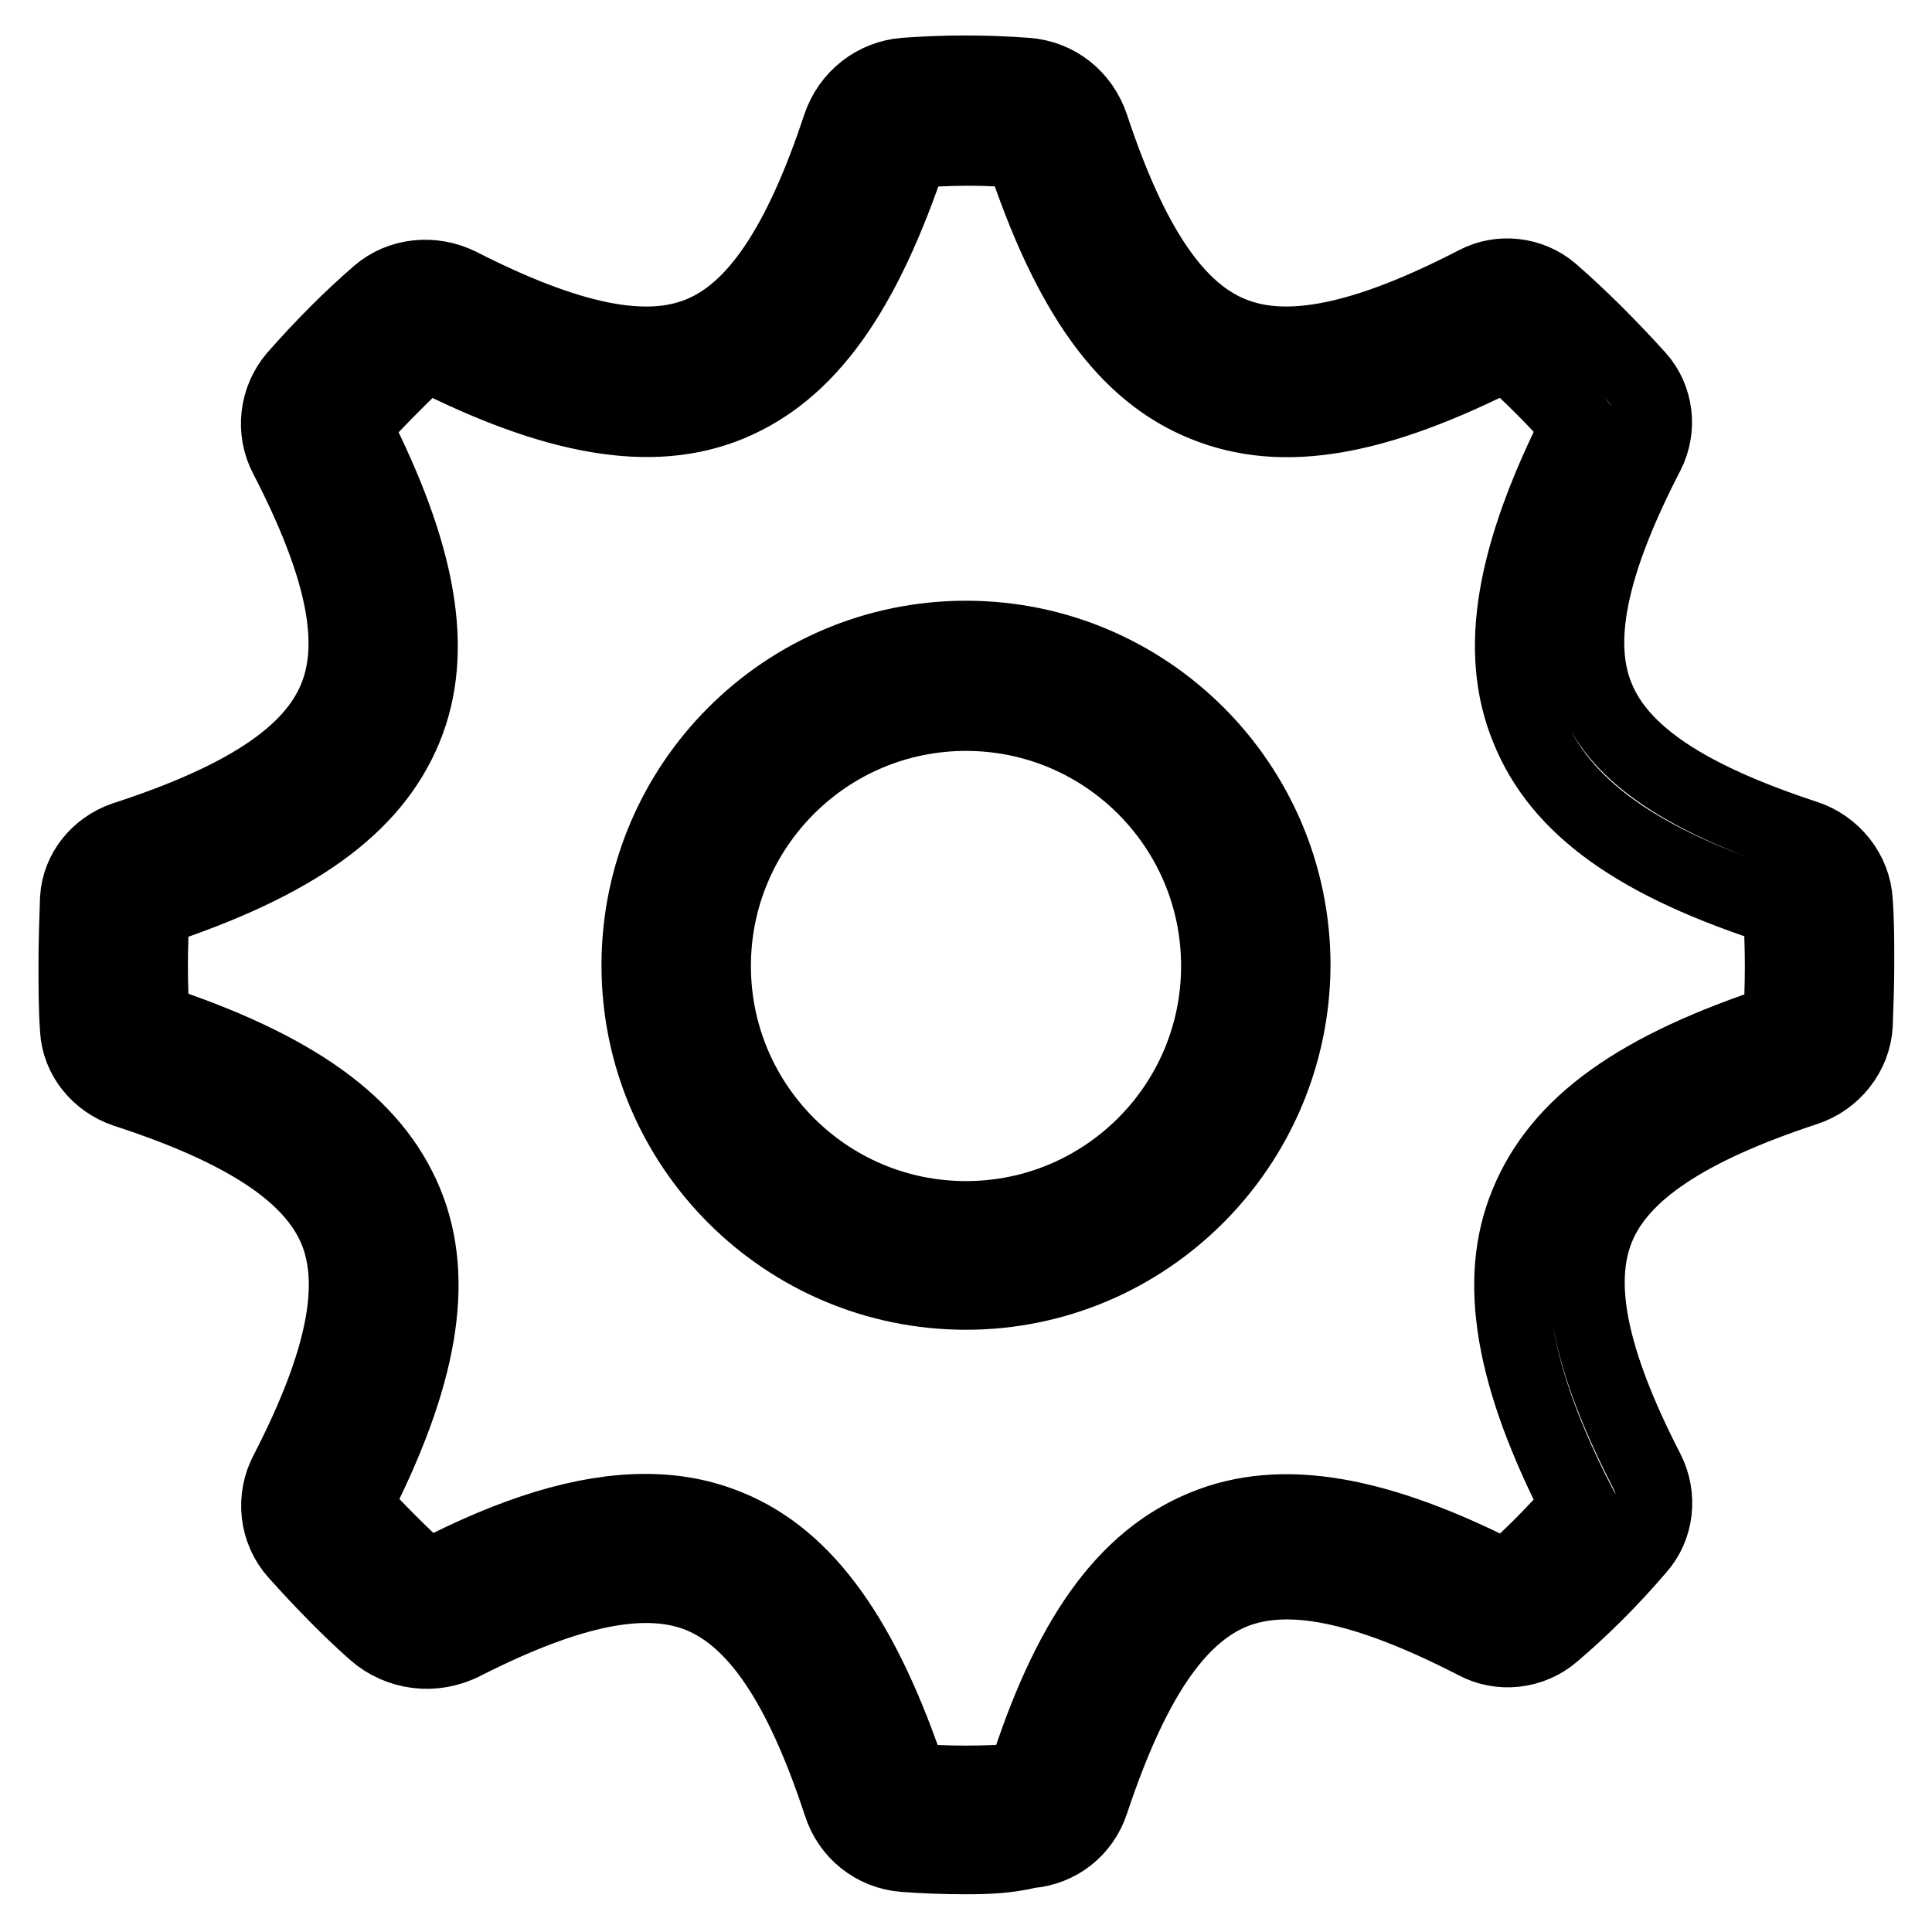
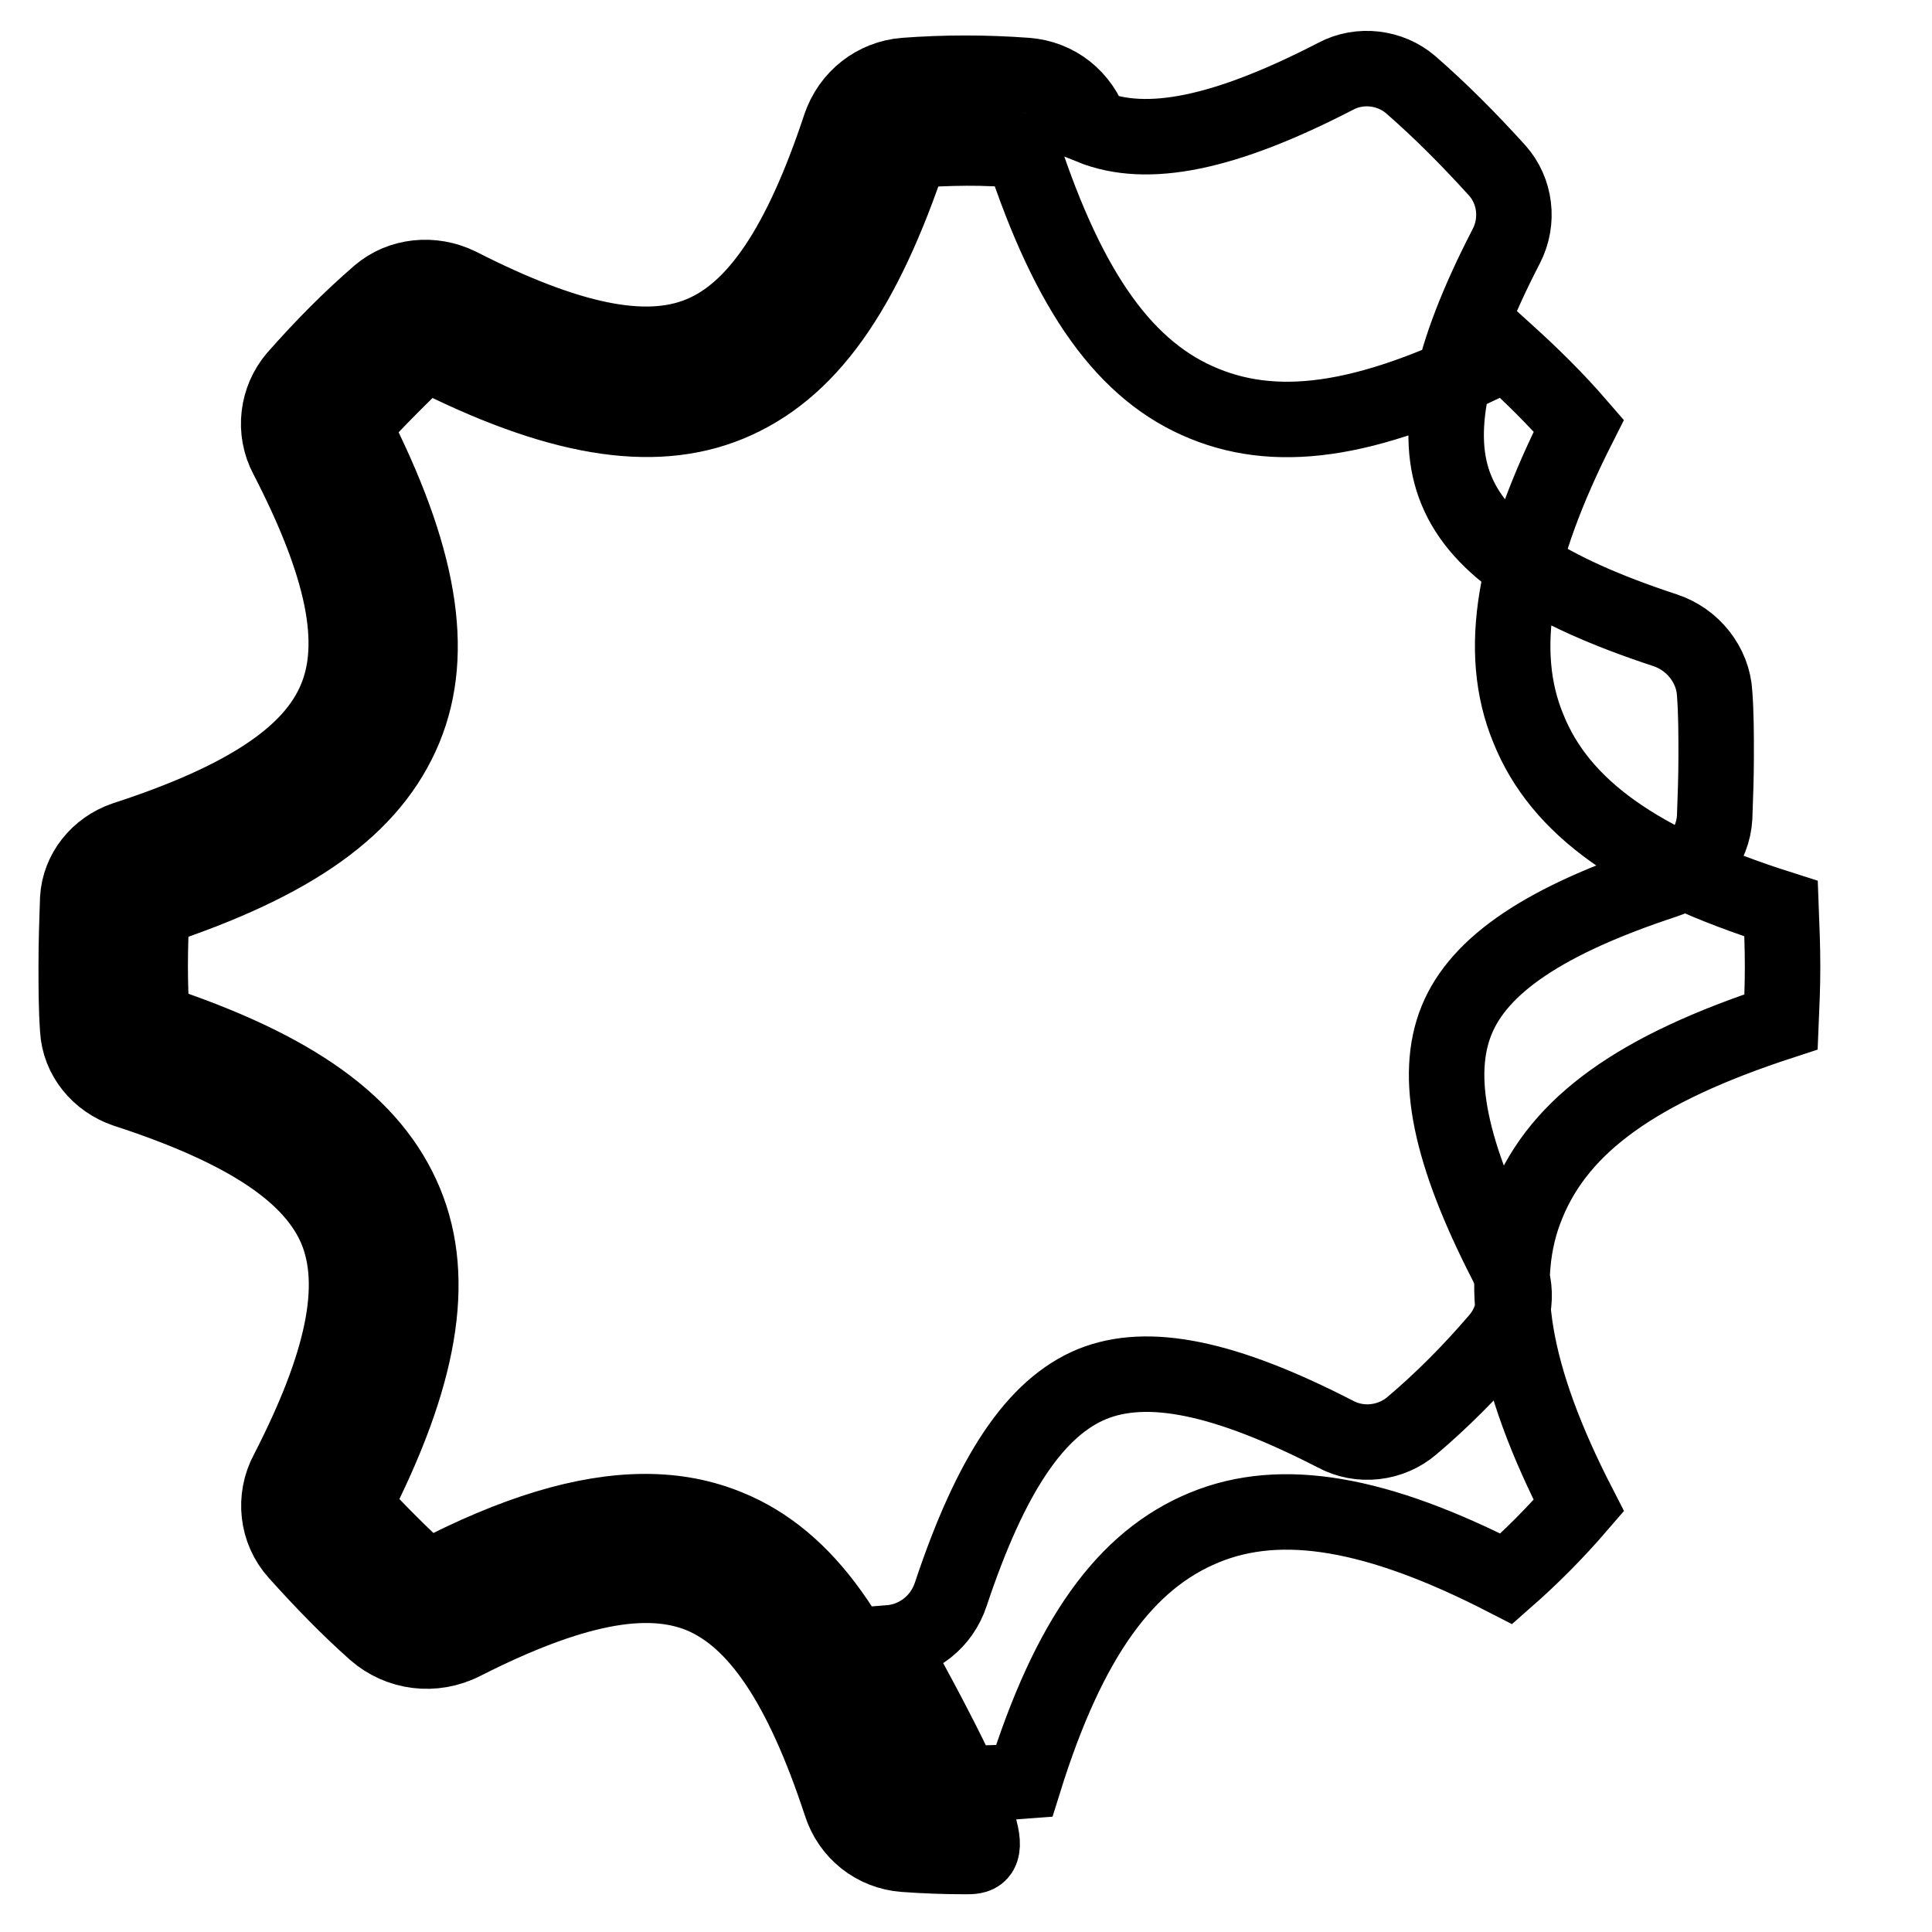
<svg xmlns="http://www.w3.org/2000/svg" version="1.1" x="0px" y="0px" viewBox="0 0 256 256" enable-background="new 0 0 256 256" xml:space="preserve">
  <g>
-     <path stroke-width="10" fill-opacity="0" stroke="#000000" d="M128,246c-2.8,0-5.5-0.1-8.2-0.3c-3.9-0.3-7.2-2.9-8.4-6.7c-5.2-15.8-11.1-24.5-18.5-27.6 c-7.3-3-17.3-1-31.5,6.2c-3.9,2-8.5,1.4-11.7-1.4c-3.5-3.1-7-6.7-10.4-10.5c-2.6-2.9-3.1-7.2-1.2-10.7c7.4-14.4,9.5-24.6,6.5-32 c-3.1-7.5-12-13.4-28-18.6c-3.5-1.2-6.1-4.3-6.3-8c-0.2-2.8-0.2-5.7-0.2-8.5c0-3,0.1-5.9,0.2-8.8c0.2-3.6,2.7-6.7,6.2-7.9 c16-5.2,24.9-11.1,28-18.6c3.1-7.4,1-17.6-6.5-32.1c-1.8-3.4-1.3-7.6,1.2-10.5c3.7-4.2,7.3-7.8,11-11c2.9-2.5,7.1-2.9,10.6-1.2 c14.5,7.4,24.7,9.5,32,6.5c7.4-3,13.3-11.8,18.5-27.5c1.3-3.9,4.7-6.5,8.6-6.8c5.3-0.4,10.7-0.4,16.1,0c4,0.3,7.3,2.9,8.6,6.8 c5.2,15.7,11.1,24.5,18.6,27.5c7.4,3,17.7,0.9,32.4-6.7c3.2-1.7,7.2-1.2,9.9,1.1c3.9,3.4,7.6,7.1,11.5,11.4c2.4,2.7,2.9,6.7,1.2,10 c-7.6,14.7-9.7,25-6.6,32.4c3.1,7.5,11.8,13.3,27.6,18.5c3.7,1.2,6.4,4.6,6.6,8.4c0.2,2.7,0.2,5.4,0.2,8.3c0,2.7-0.1,5.4-0.2,8.1 c-0.2,3.8-2.9,7.2-6.6,8.4c-15.8,5.2-24.6,11.1-27.6,18.5c-3,7.4-0.9,17.6,6.6,32.2c1.7,3.3,1.3,7.4-1.2,10.2 c-3.6,4.2-7.4,8-11.3,11.3c-2.8,2.4-6.9,2.9-10.2,1.1c-14.6-7.5-24.8-9.6-32.2-6.6c-7.5,3.1-13.4,11.9-18.7,27.8 c-1.2,3.7-4.4,6.2-8.2,6.5C133.5,245.9,130.8,246,128,246L128,246z M85.5,200.3c4,0,7.6,0.7,11,2.1c10.3,4.2,17.9,14.9,24.1,33.6 c4.7,0.4,10,0.4,15.1,0c5.9-18.9,13.4-29.3,23.9-33.6c10.2-4.2,22.9-2,40,6.8c3.3-2.9,6.5-6.1,9.6-9.7c-8.8-17.1-11-29.9-6.8-40 c4.3-10.5,14.6-17.9,33.6-24.1c0.1-2.3,0.2-4.8,0.2-7.3c0-2.6-0.1-5.1-0.2-7.7c-18.9-6-29.3-13.4-33.5-23.9 c-4.2-10.2-2-22.9,6.7-40.1c-3.2-3.7-6.4-6.8-9.6-9.7c-17.4,8.9-29.7,11-40,6.8c-10.4-4.2-17.9-14.6-24.1-33.5 c-5-0.6-9.9-0.4-14.8-0.1c-6.3,19-13.7,29.3-24.1,33.6c-10.2,4.2-23,2-40.2-6.8c-3,2.8-6.2,6-9.6,9.7c8.8,17.2,11,29.9,6.8,40.1 c-4.3,10.4-14.6,17.8-33.5,24c-0.1,2.4-0.2,5-0.2,7.5c0,2.4,0.1,4.9,0.2,7.3c18.9,6.2,29.3,13.7,33.6,24.1c4.2,10.2,2,23-6.8,40.1 c3,3.3,6.2,6.5,9.4,9.4c0.1,0.1,0.5,0.1,0.8,0C68.2,203.1,77.5,200.3,85.5,200.3L85.5,200.3z M237.6,140L237.6,140L237.6,140z" />
-     <path stroke-width="10" fill-opacity="0" stroke="#000000" d="M128,171.2c-23.9,0-43.3-19.4-43.3-43.3c0-23.9,19.4-43.3,43.3-43.3c23.9,0,43.3,19.4,43.3,43.3 C171.2,151.8,151.8,171.2,128,171.2z M128,94.5c-18.5,0-33.5,15-33.5,33.5c0,18.5,15,33.5,33.5,33.5c18.5,0,33.5-15,33.5-33.5 C161.5,109.5,146.5,94.5,128,94.5z" />
+     <path stroke-width="10" fill-opacity="0" stroke="#000000" d="M128,246c-2.8,0-5.5-0.1-8.2-0.3c-3.9-0.3-7.2-2.9-8.4-6.7c-5.2-15.8-11.1-24.5-18.5-27.6 c-7.3-3-17.3-1-31.5,6.2c-3.9,2-8.5,1.4-11.7-1.4c-3.5-3.1-7-6.7-10.4-10.5c-2.6-2.9-3.1-7.2-1.2-10.7c7.4-14.4,9.5-24.6,6.5-32 c-3.1-7.5-12-13.4-28-18.6c-3.5-1.2-6.1-4.3-6.3-8c-0.2-2.8-0.2-5.7-0.2-8.5c0-3,0.1-5.9,0.2-8.8c0.2-3.6,2.7-6.7,6.2-7.9 c16-5.2,24.9-11.1,28-18.6c3.1-7.4,1-17.6-6.5-32.1c-1.8-3.4-1.3-7.6,1.2-10.5c3.7-4.2,7.3-7.8,11-11c2.9-2.5,7.1-2.9,10.6-1.2 c14.5,7.4,24.7,9.5,32,6.5c7.4-3,13.3-11.8,18.5-27.5c1.3-3.9,4.7-6.5,8.6-6.8c5.3-0.4,10.7-0.4,16.1,0c4,0.3,7.3,2.9,8.6,6.8 c7.4,3,17.7,0.9,32.4-6.7c3.2-1.7,7.2-1.2,9.9,1.1c3.9,3.4,7.6,7.1,11.5,11.4c2.4,2.7,2.9,6.7,1.2,10 c-7.6,14.7-9.7,25-6.6,32.4c3.1,7.5,11.8,13.3,27.6,18.5c3.7,1.2,6.4,4.6,6.6,8.4c0.2,2.7,0.2,5.4,0.2,8.3c0,2.7-0.1,5.4-0.2,8.1 c-0.2,3.8-2.9,7.2-6.6,8.4c-15.8,5.2-24.6,11.1-27.6,18.5c-3,7.4-0.9,17.6,6.6,32.2c1.7,3.3,1.3,7.4-1.2,10.2 c-3.6,4.2-7.4,8-11.3,11.3c-2.8,2.4-6.9,2.9-10.2,1.1c-14.6-7.5-24.8-9.6-32.2-6.6c-7.5,3.1-13.4,11.9-18.7,27.8 c-1.2,3.7-4.4,6.2-8.2,6.5C133.5,245.9,130.8,246,128,246L128,246z M85.5,200.3c4,0,7.6,0.7,11,2.1c10.3,4.2,17.9,14.9,24.1,33.6 c4.7,0.4,10,0.4,15.1,0c5.9-18.9,13.4-29.3,23.9-33.6c10.2-4.2,22.9-2,40,6.8c3.3-2.9,6.5-6.1,9.6-9.7c-8.8-17.1-11-29.9-6.8-40 c4.3-10.5,14.6-17.9,33.6-24.1c0.1-2.3,0.2-4.8,0.2-7.3c0-2.6-0.1-5.1-0.2-7.7c-18.9-6-29.3-13.4-33.5-23.9 c-4.2-10.2-2-22.9,6.7-40.1c-3.2-3.7-6.4-6.8-9.6-9.7c-17.4,8.9-29.7,11-40,6.8c-10.4-4.2-17.9-14.6-24.1-33.5 c-5-0.6-9.9-0.4-14.8-0.1c-6.3,19-13.7,29.3-24.1,33.6c-10.2,4.2-23,2-40.2-6.8c-3,2.8-6.2,6-9.6,9.7c8.8,17.2,11,29.9,6.8,40.1 c-4.3,10.4-14.6,17.8-33.5,24c-0.1,2.4-0.2,5-0.2,7.5c0,2.4,0.1,4.9,0.2,7.3c18.9,6.2,29.3,13.7,33.6,24.1c4.2,10.2,2,23-6.8,40.1 c3,3.3,6.2,6.5,9.4,9.4c0.1,0.1,0.5,0.1,0.8,0C68.2,203.1,77.5,200.3,85.5,200.3L85.5,200.3z M237.6,140L237.6,140L237.6,140z" />
  </g>
</svg>